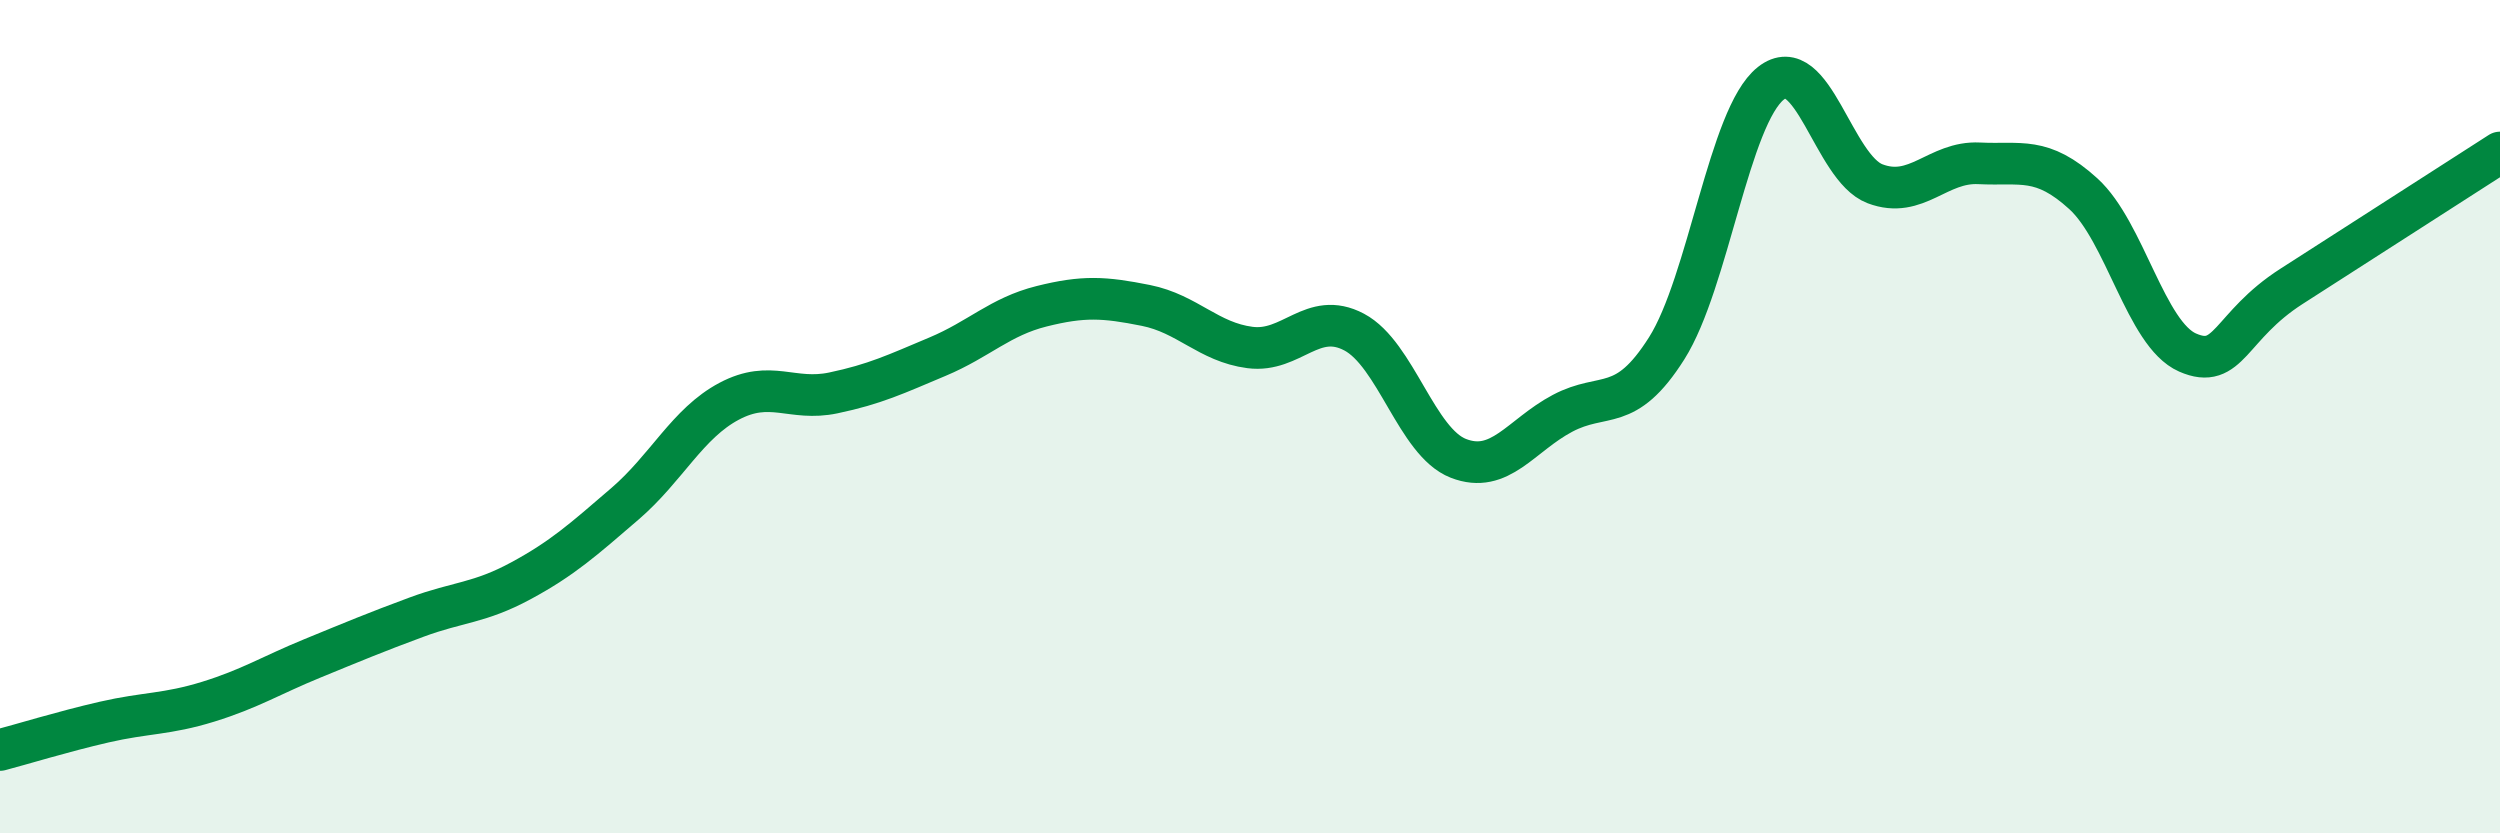
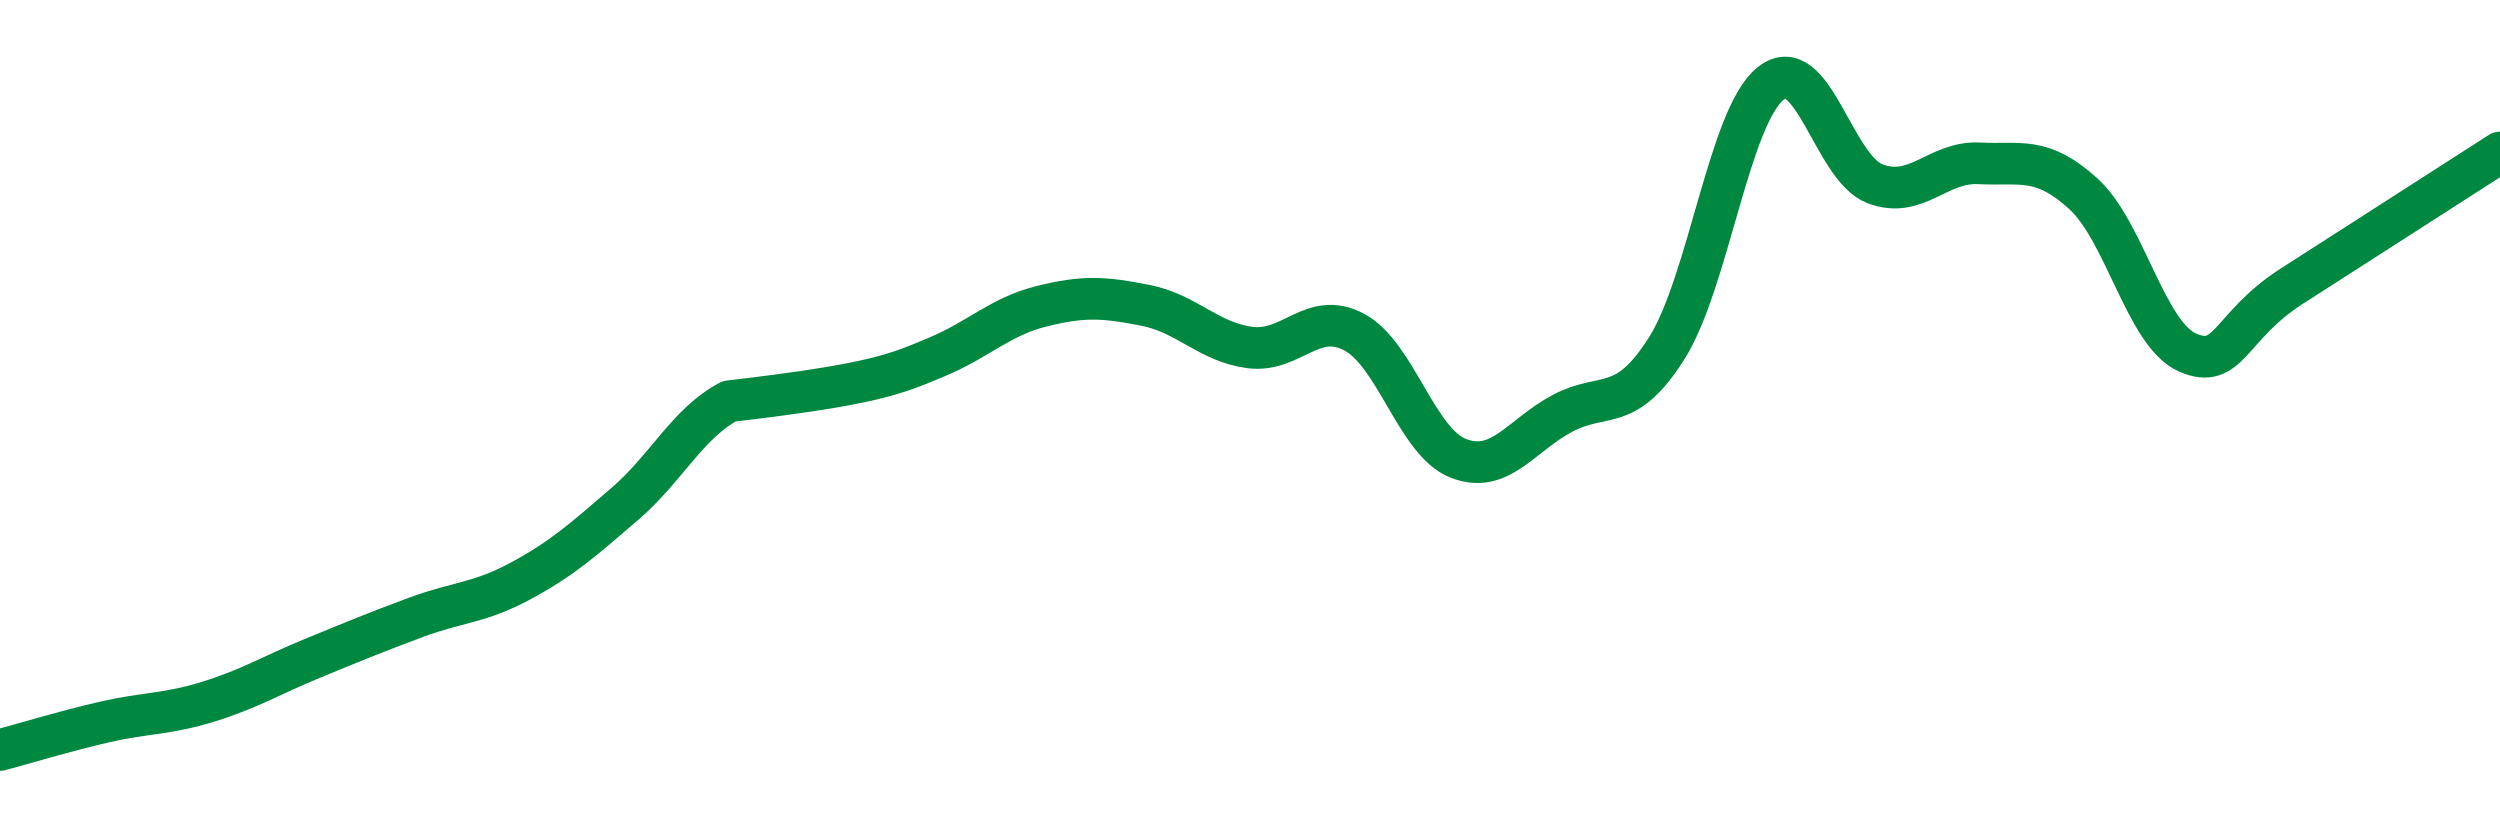
<svg xmlns="http://www.w3.org/2000/svg" width="60" height="20" viewBox="0 0 60 20">
-   <path d="M 0,18 C 0.5,17.87 1.5,17.56 2.5,17.33 C 3.5,17.1 4,17.15 5,16.84 C 6,16.53 6.5,16.21 7.5,15.8 C 8.5,15.39 9,15.18 10,14.81 C 11,14.44 11.5,14.48 12.5,13.94 C 13.5,13.4 14,12.95 15,12.09 C 16,11.23 16.5,10.16 17.5,9.63 C 18.5,9.1 19,9.64 20,9.43 C 21,9.22 21.5,8.98 22.5,8.56 C 23.5,8.14 24,7.6 25,7.35 C 26,7.1 26.5,7.13 27.5,7.33 C 28.5,7.53 29,8.21 30,8.34 C 31,8.47 31.5,7.44 32.5,7.97 C 33.5,8.5 34,10.61 35,11 C 36,11.39 36.5,10.45 37.5,9.92 C 38.5,9.39 39,9.94 40,8.36 C 41,6.78 41.5,2.79 42.5,2 C 43.5,1.21 44,4.03 45,4.41 C 46,4.79 46.5,3.87 47.5,3.92 C 48.5,3.97 49,3.74 50,4.65 C 51,5.56 51.5,8.02 52.5,8.46 C 53.5,8.9 53.5,7.83 55,6.87 C 56.5,5.91 59,4.3 60,3.66L60 20L0 20Z" fill="#008740" opacity="0.1" stroke-linecap="round" stroke-linejoin="round" />
-   <path d="M 0,18 C 0.5,17.87 1.5,17.56 2.5,17.33 C 3.5,17.1 4,17.15 5,16.84 C 6,16.53 6.5,16.21 7.5,15.8 C 8.5,15.39 9,15.18 10,14.81 C 11,14.44 11.5,14.48 12.5,13.94 C 13.5,13.4 14,12.95 15,12.09 C 16,11.23 16.5,10.16 17.5,9.63 C 18.5,9.1 19,9.64 20,9.43 C 21,9.22 21.5,8.98 22.5,8.56 C 23.5,8.14 24,7.6 25,7.35 C 26,7.1 26.5,7.13 27.5,7.33 C 28.5,7.53 29,8.21 30,8.34 C 31,8.47 31.5,7.44 32.5,7.97 C 33.5,8.5 34,10.61 35,11 C 36,11.39 36.5,10.45 37.5,9.92 C 38.5,9.39 39,9.94 40,8.36 C 41,6.78 41.5,2.79 42.5,2 C 43.5,1.21 44,4.03 45,4.41 C 46,4.79 46.5,3.87 47.5,3.92 C 48.5,3.97 49,3.74 50,4.65 C 51,5.56 51.5,8.02 52.5,8.46 C 53.5,8.9 53.5,7.83 55,6.87 C 56.5,5.91 59,4.3 60,3.66" stroke="#008740" stroke-width="1" fill="none" stroke-linecap="round" stroke-linejoin="round" />
+   <path d="M 0,18 C 0.5,17.87 1.5,17.56 2.5,17.33 C 3.5,17.1 4,17.15 5,16.84 C 6,16.53 6.5,16.21 7.5,15.8 C 8.5,15.39 9,15.18 10,14.81 C 11,14.44 11.5,14.48 12.5,13.94 C 13.5,13.4 14,12.95 15,12.09 C 16,11.23 16.5,10.16 17.5,9.63 C 21,9.22 21.5,8.98 22.5,8.56 C 23.5,8.14 24,7.6 25,7.35 C 26,7.1 26.5,7.13 27.5,7.33 C 28.5,7.53 29,8.21 30,8.34 C 31,8.47 31.5,7.44 32.5,7.97 C 33.5,8.5 34,10.61 35,11 C 36,11.39 36.5,10.45 37.5,9.92 C 38.5,9.39 39,9.94 40,8.36 C 41,6.78 41.5,2.79 42.5,2 C 43.5,1.21 44,4.03 45,4.41 C 46,4.79 46.5,3.87 47.5,3.92 C 48.5,3.97 49,3.74 50,4.65 C 51,5.56 51.5,8.02 52.5,8.46 C 53.5,8.9 53.5,7.83 55,6.87 C 56.5,5.91 59,4.3 60,3.66" stroke="#008740" stroke-width="1" fill="none" stroke-linecap="round" stroke-linejoin="round" />
</svg>